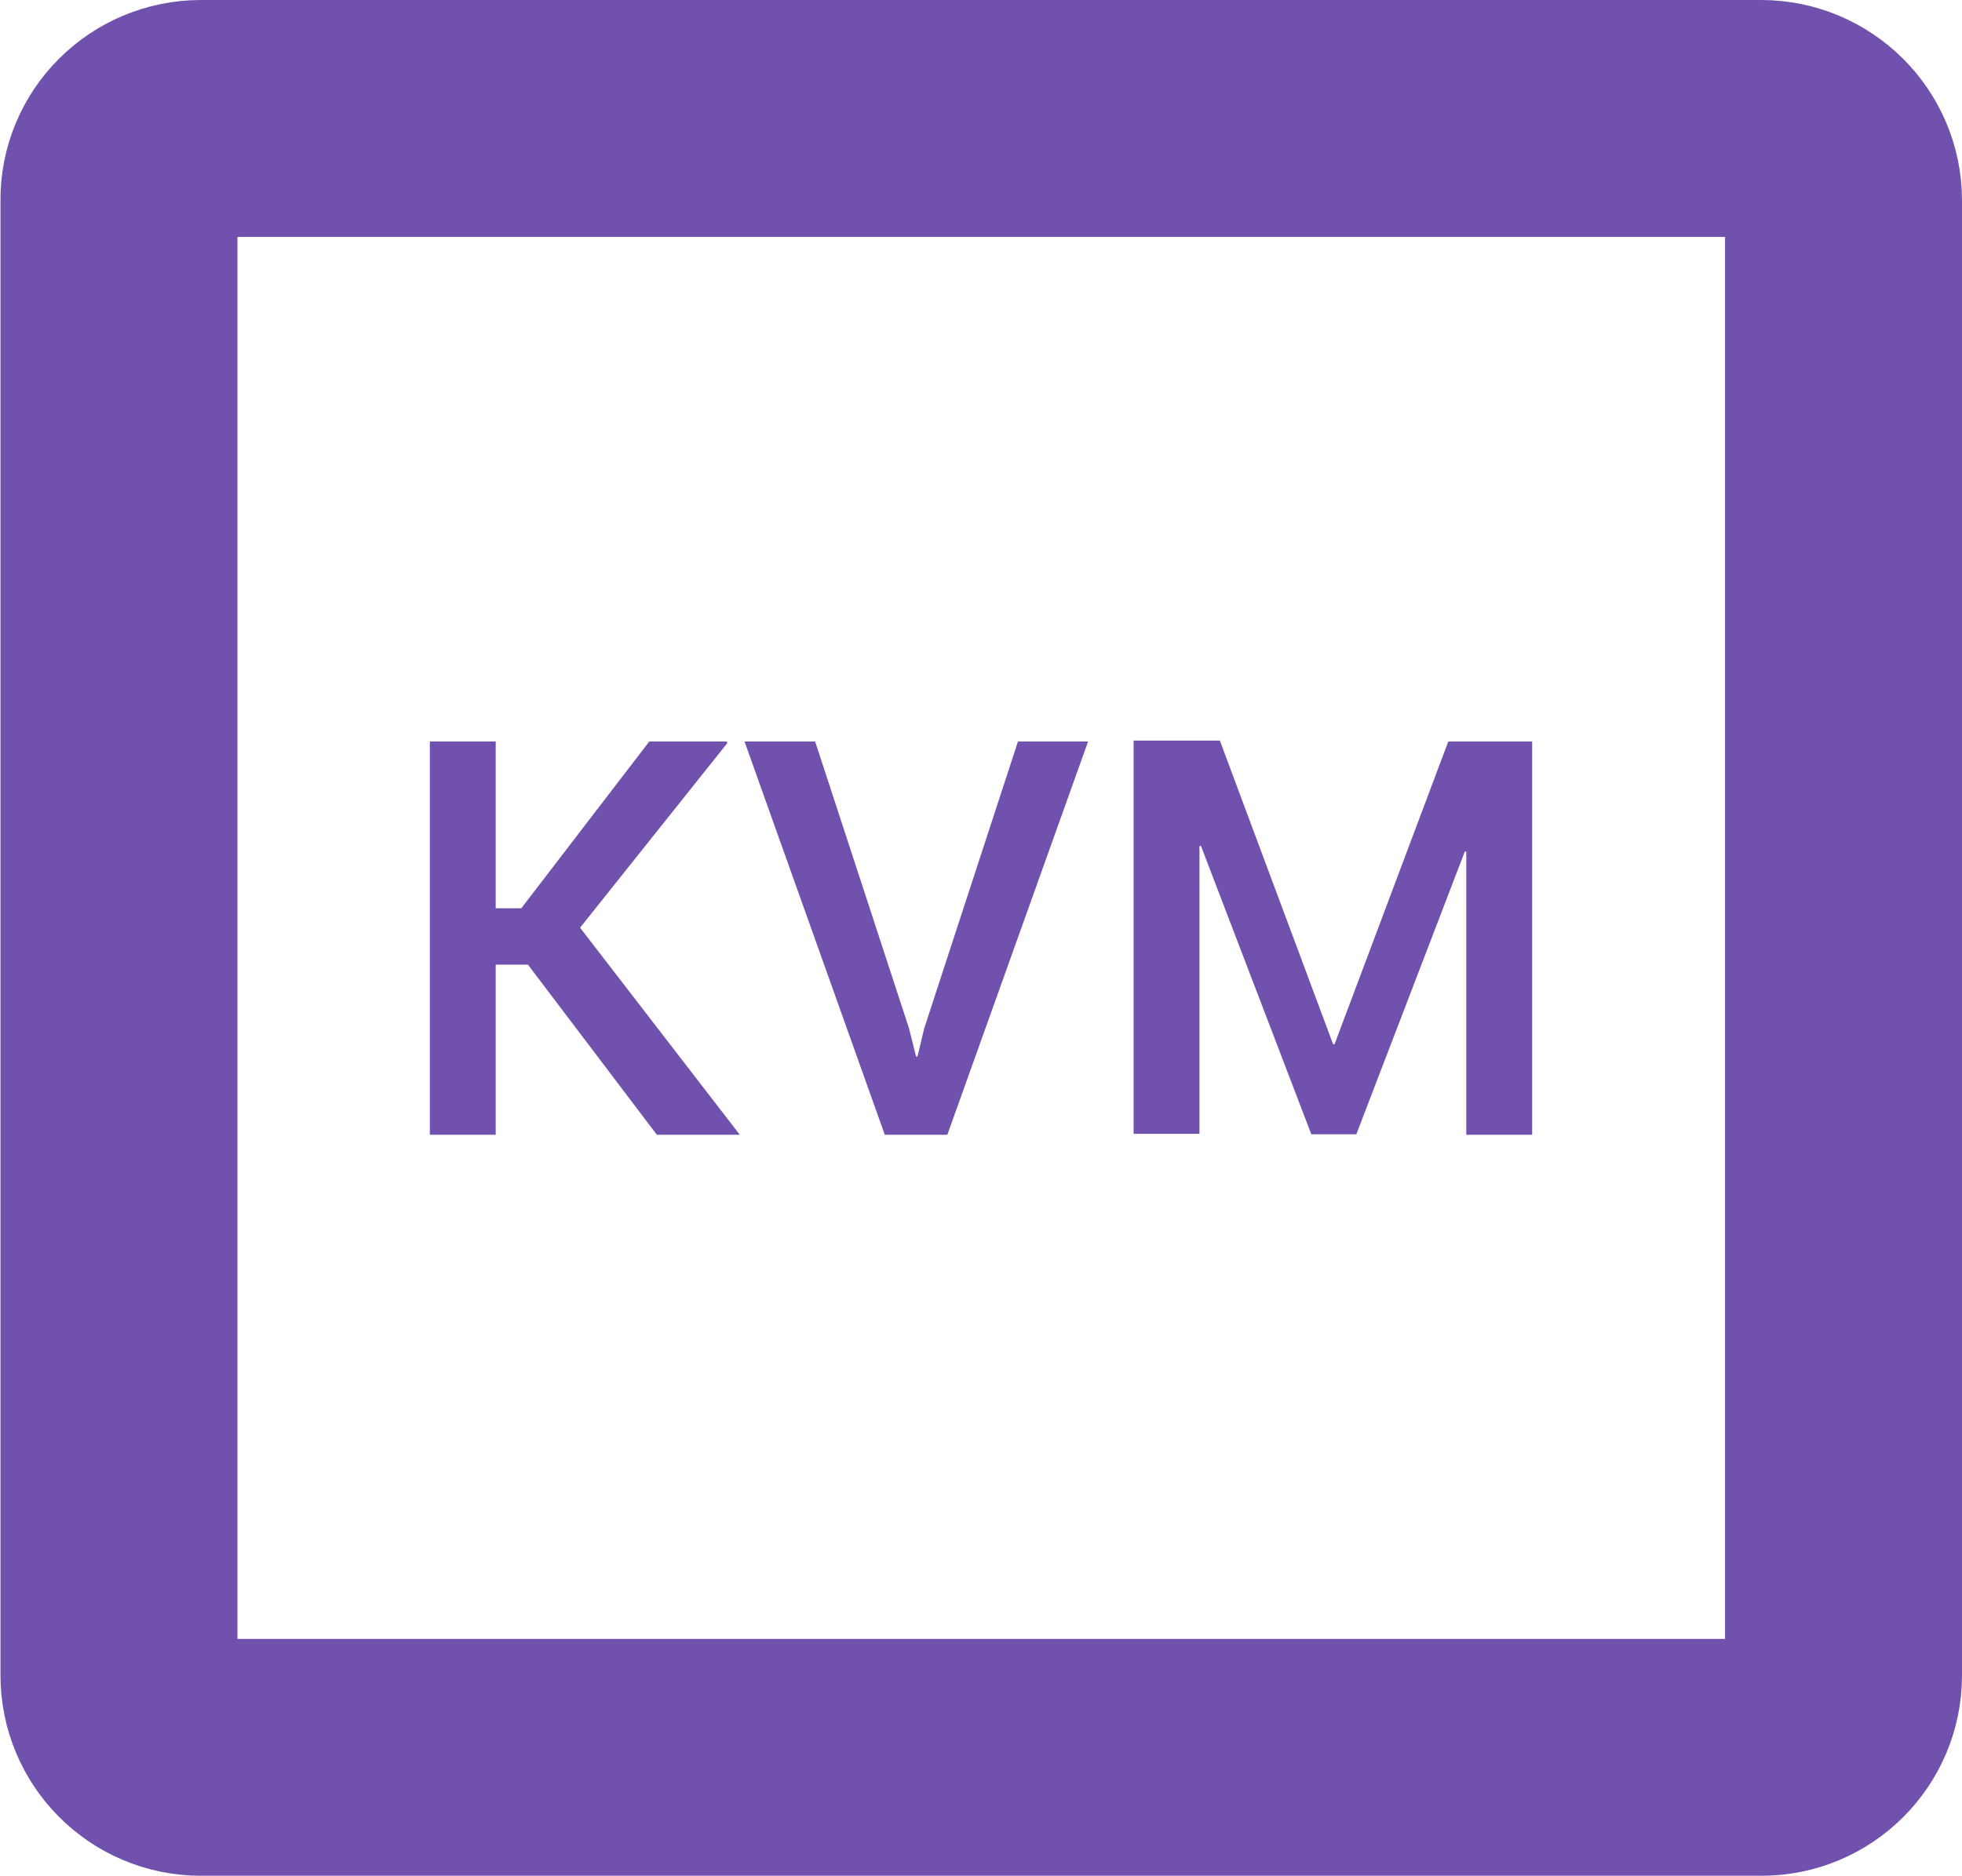
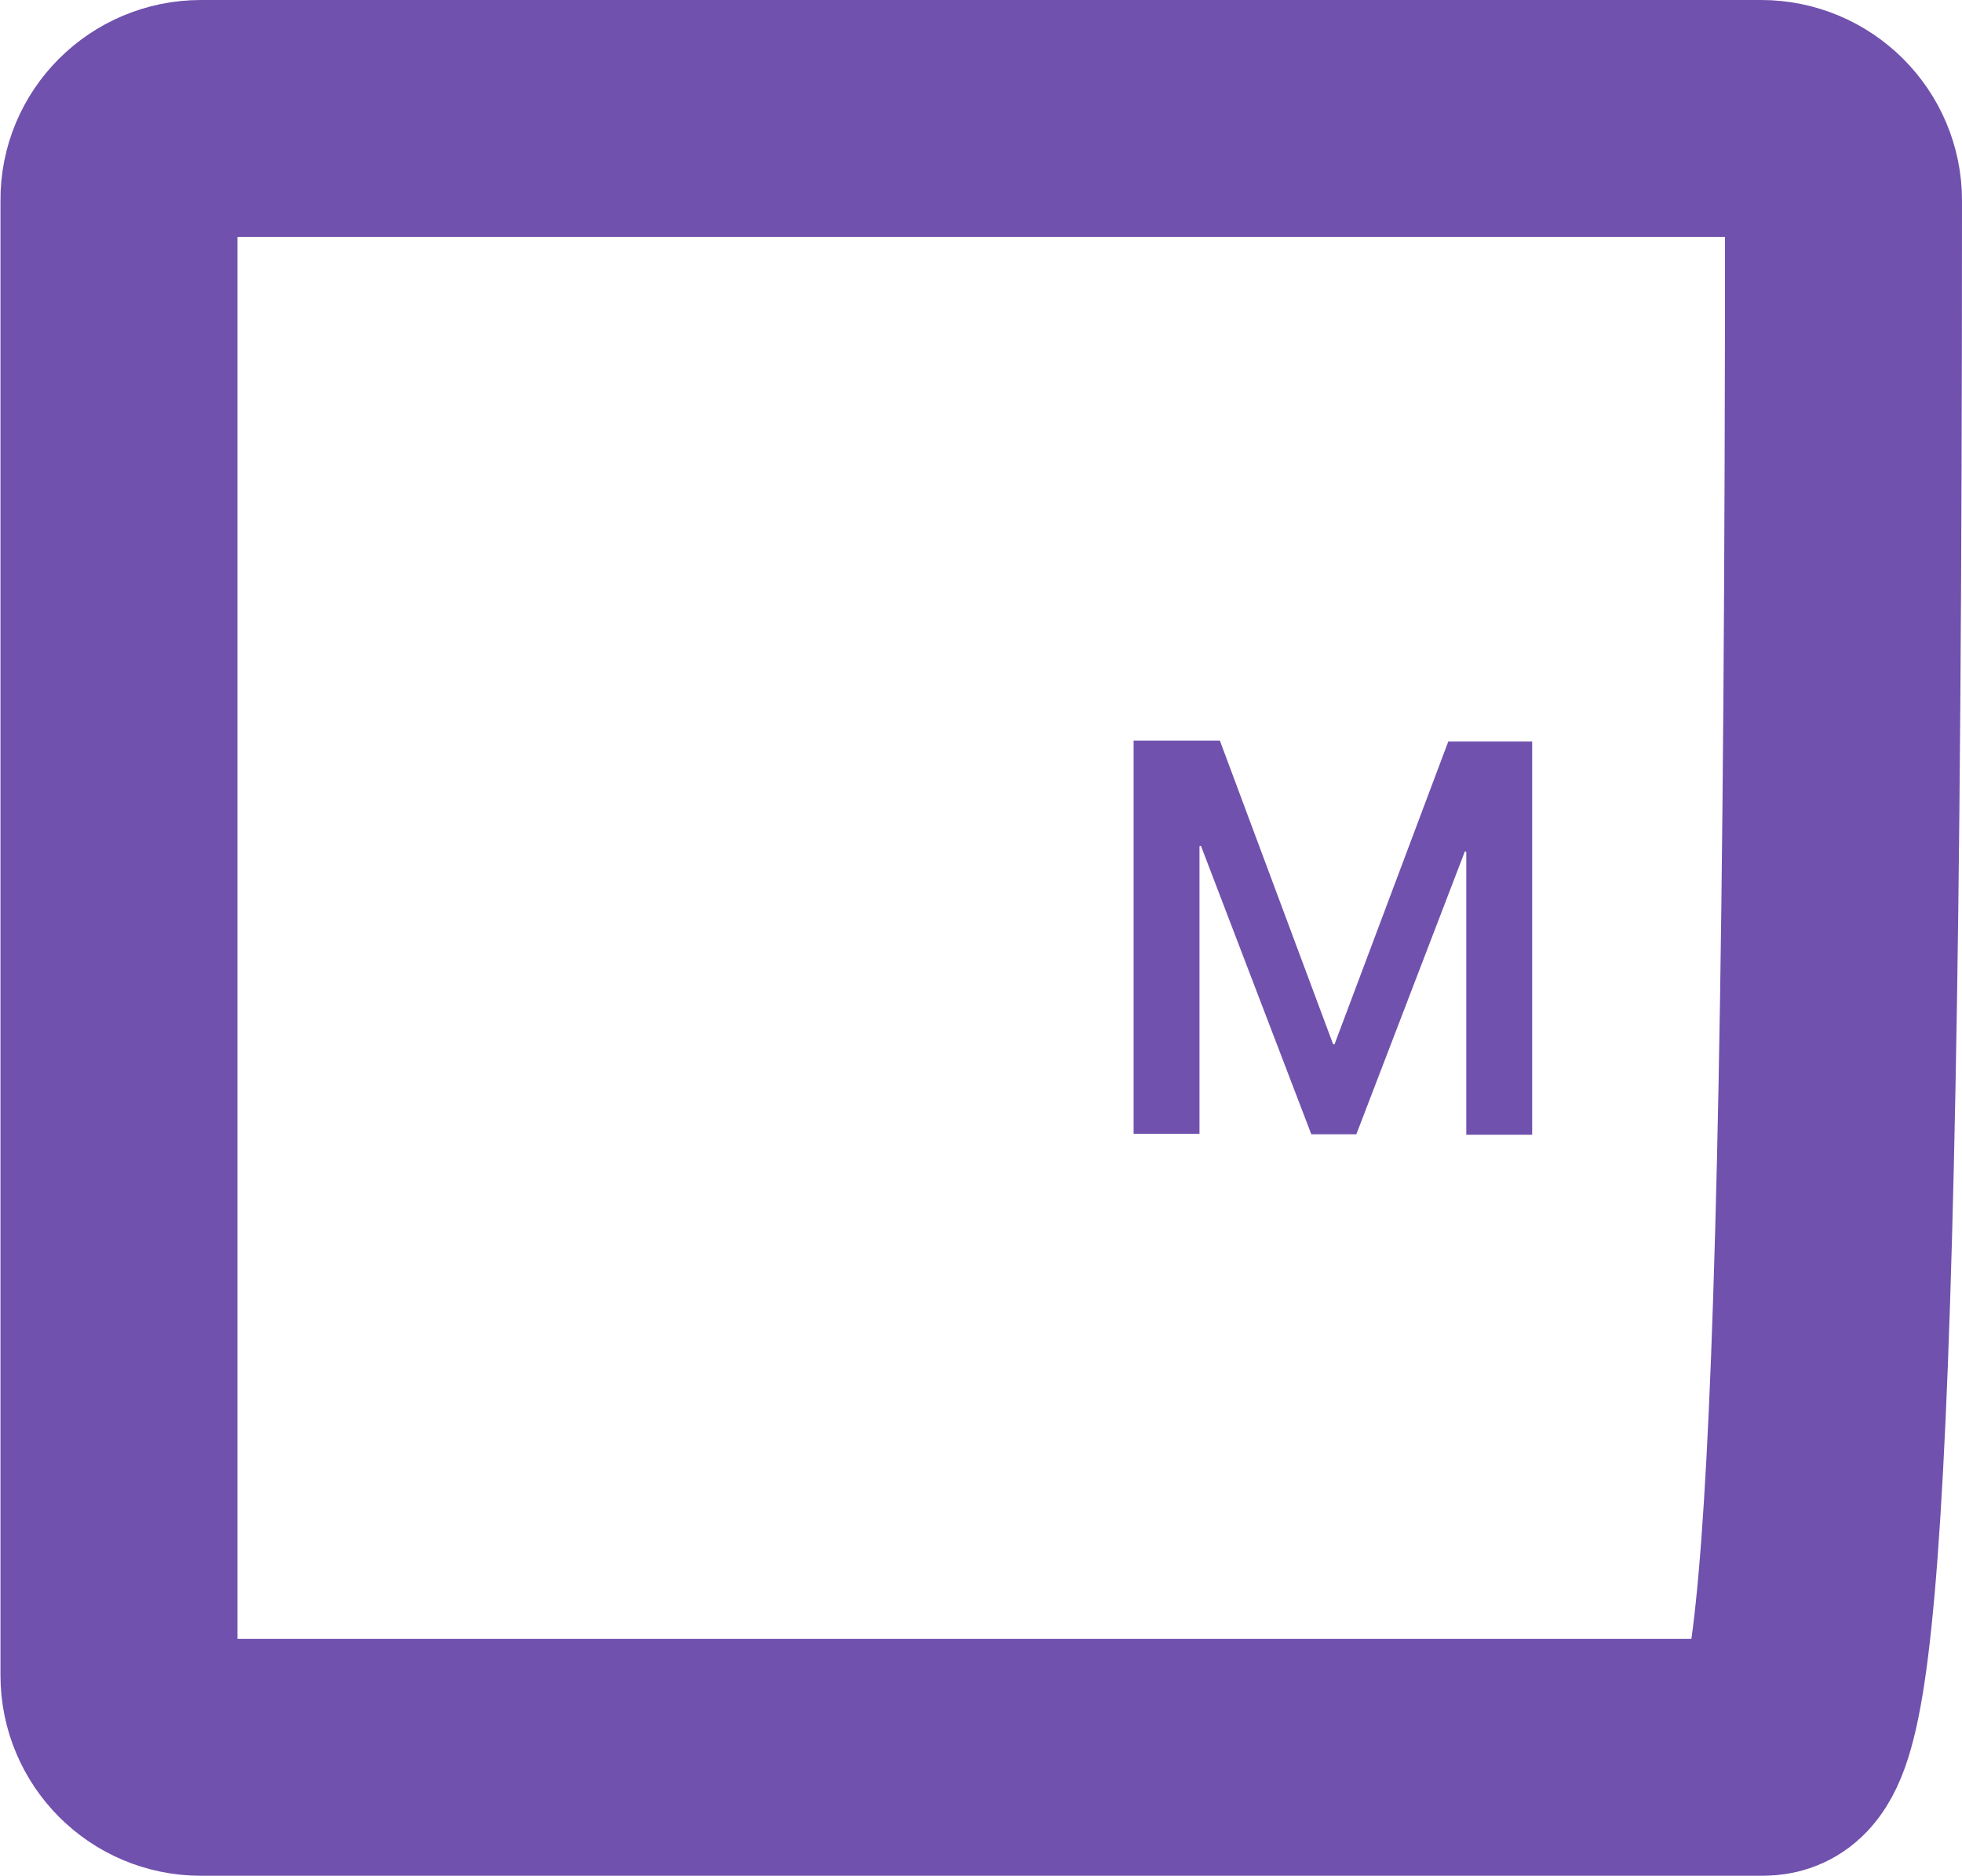
<svg xmlns="http://www.w3.org/2000/svg" width="414" height="396" viewBox="0 0 414 396" fill="none">
-   <path d="M389 42.3V353.6C389 363.2 381.2 370.9 371.7 370.9H42.4C32.8 370.9 25.1 363.1 25.1 353.6V42.3C25 32.8 32.8 25 42.4 25H371.6C381.2 25 389 32.8 389 42.3Z" stroke="#7051AD" stroke-width="50" stroke-miterlimit="10" />
-   <path d="M111.4 203.6H104.6V239.5H90.7V156.5H104.6V191.7H110L137 156.5H153.3L153.5 156.8L122.4 195.8L156.1 239.5H138.6L111.4 203.6Z" fill="#7051AD" />
-   <path d="M191.8 217L193.3 223H193.6L195 217.1L214.8 156.5H229.6L199.9 239.5H186.7L157.1 156.5H172L191.8 217Z" fill="#7051AD" />
+   <path d="M389 42.3C389 363.2 381.2 370.9 371.7 370.9H42.4C32.8 370.9 25.1 363.1 25.1 353.6V42.3C25 32.8 32.8 25 42.4 25H371.6C381.2 25 389 32.8 389 42.3Z" stroke="#7051AD" stroke-width="50" stroke-miterlimit="10" />
  <path d="M281.3 220.4H281.6L305.6 156.5H323.3V239.5H309.4V179.8L309.1 179.7L286.2 239.4H276.7L253.4 178.5L253.1 178.6V239.3H239.2V156.3H257.4L281.3 220.4Z" fill="#7051AD" />
</svg>